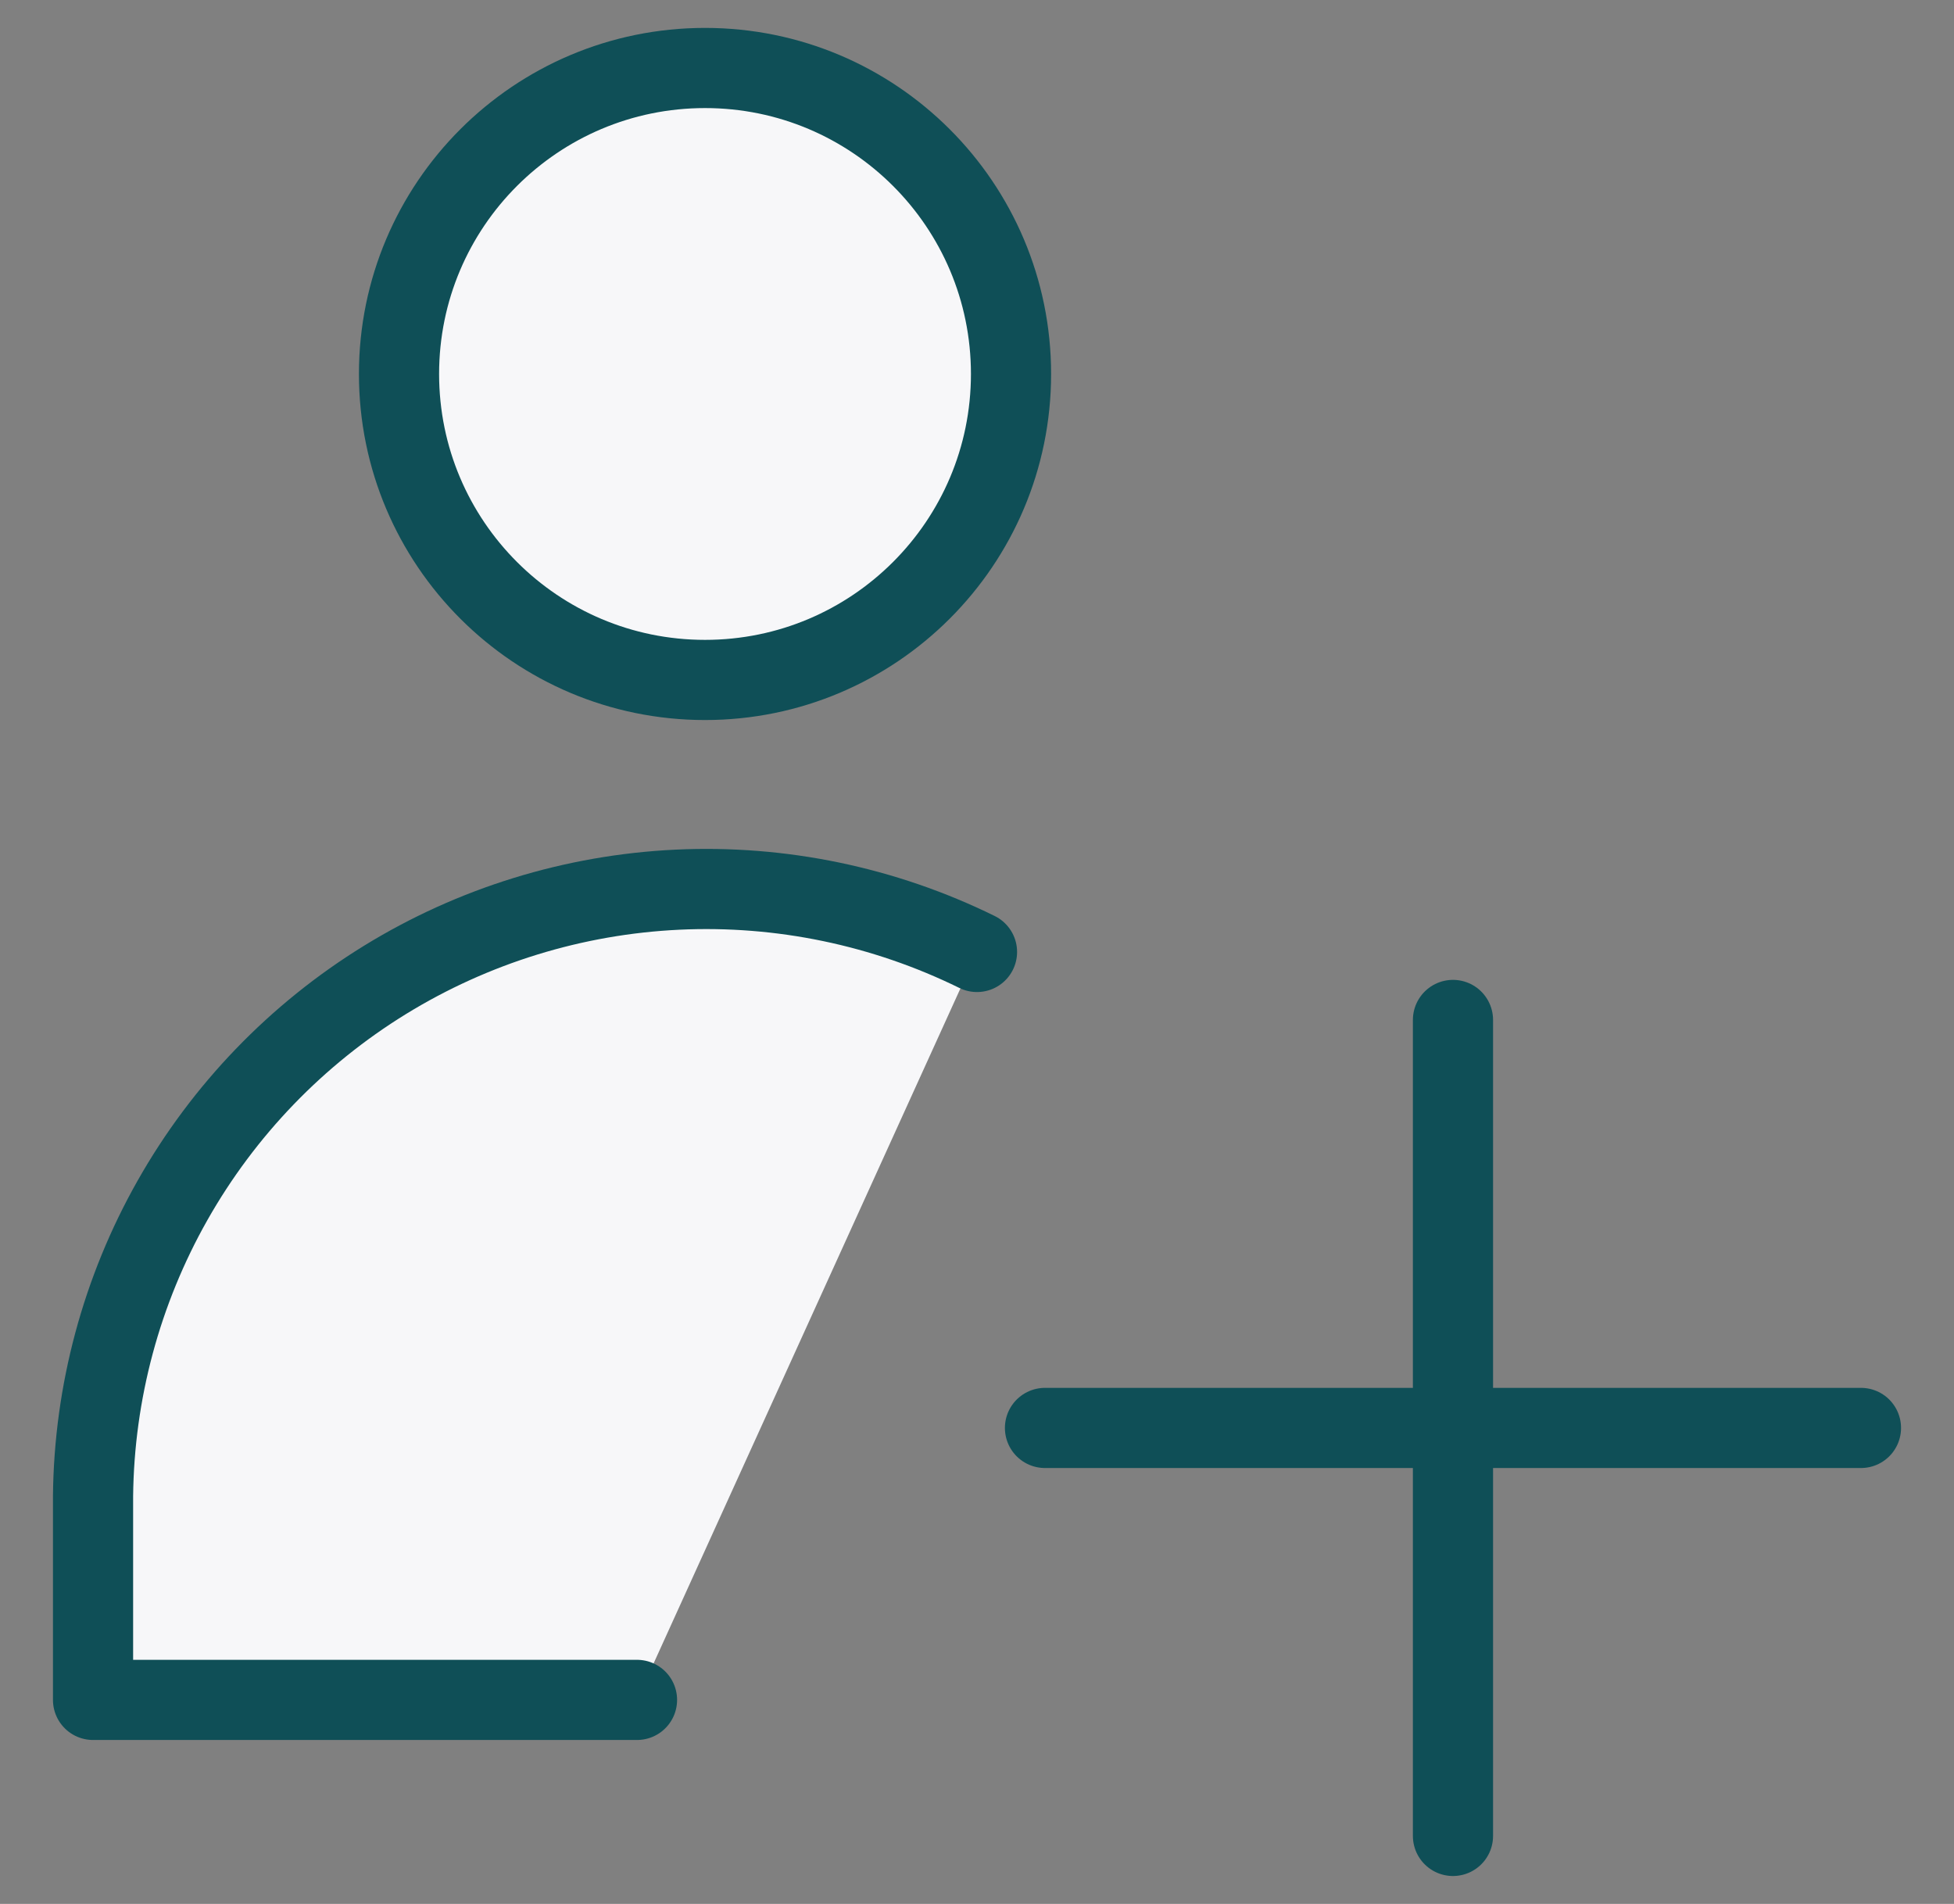
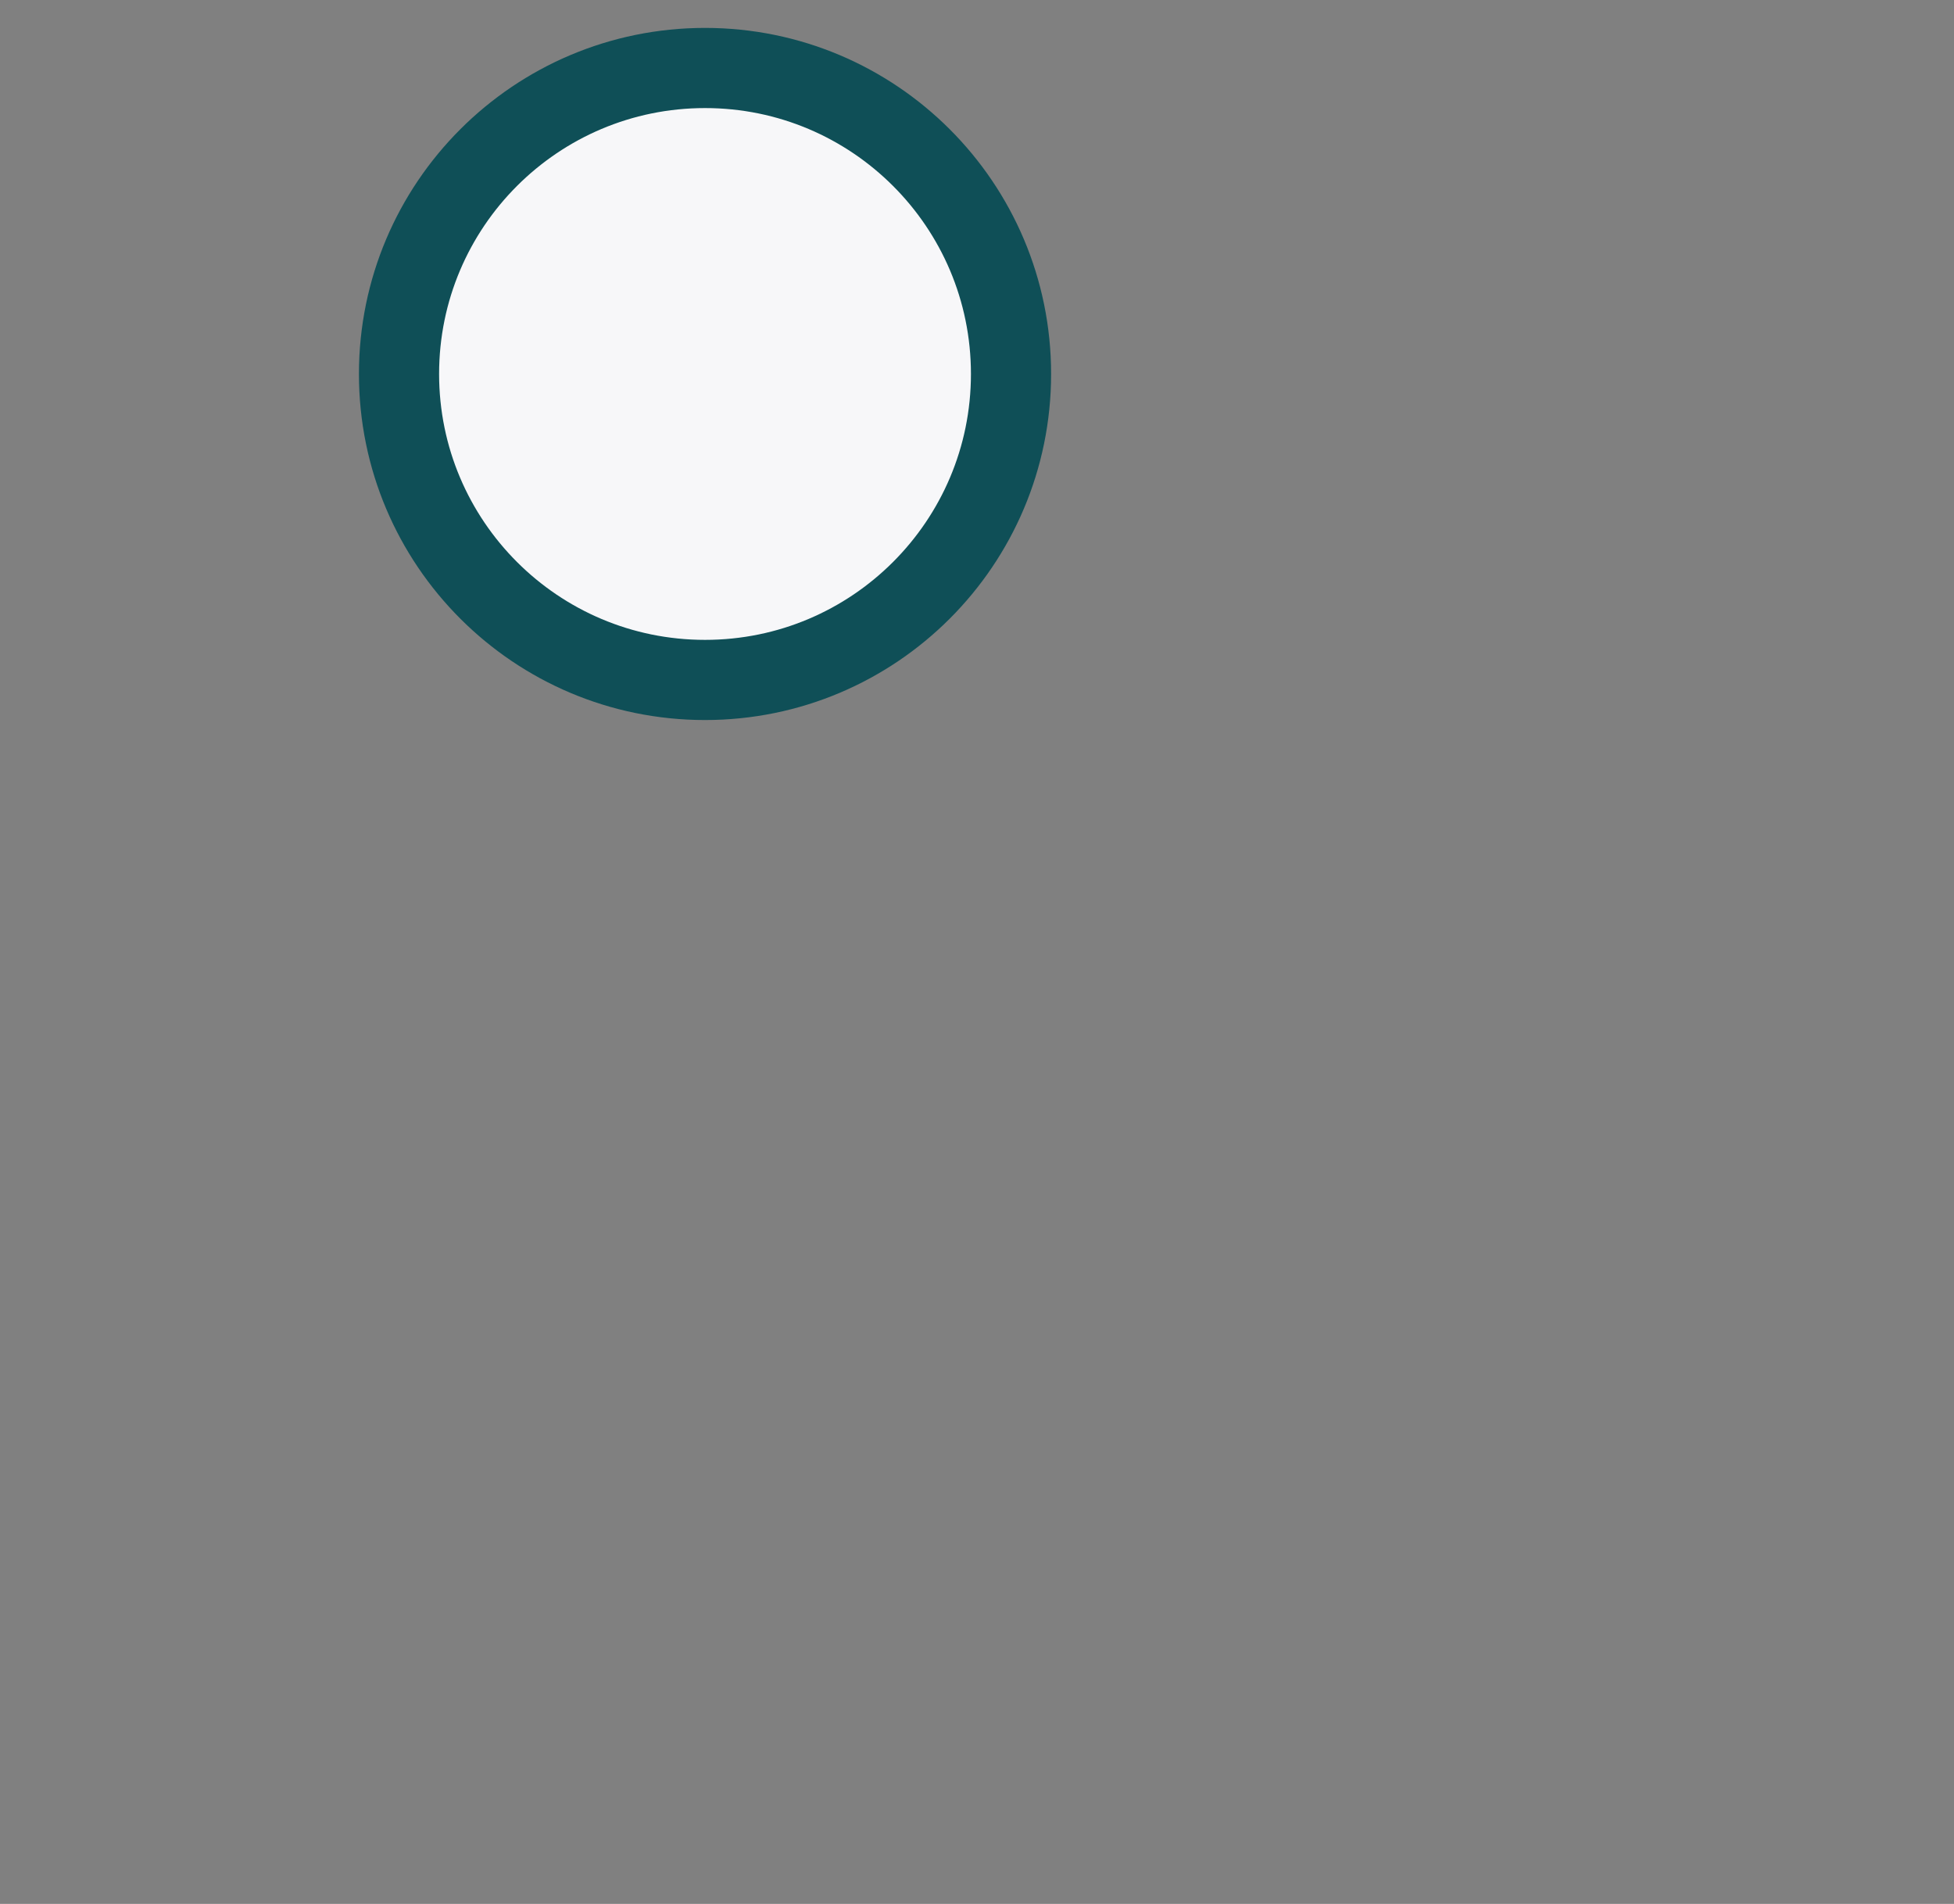
<svg xmlns="http://www.w3.org/2000/svg" width="39" height="38" viewBox="0 0 39 38" fill="none">
  <rect x="0" y="0" width="39" height="38" fill="#808080" stroke="none" />
  <path d="M14.072 13.571C17.444 13.571 20.179 10.837 20.179 7.464C20.179 4.091 17.444 1.357 14.072 1.357C10.699 1.357 7.964 4.091 7.964 7.464C7.964 10.837 10.699 13.571 14.072 13.571Z" fill="#F7F7F9" stroke="#0F4F57" stroke-width="1.6" stroke-linecap="round" stroke-linejoin="round" />
-   <path d="M12.714 33.928H1.857V29.857C1.879 27.788 2.424 25.759 3.443 23.958C4.462 22.157 5.92 20.644 7.682 19.559C9.444 18.475 11.452 17.855 13.519 17.757C15.586 17.659 17.643 18.087 19.5 19" fill="#F7F7F9" />
-   <path d="M12.714 33.928H1.857V29.857C1.879 27.788 2.424 25.759 3.443 23.958C4.462 22.157 5.92 20.644 7.682 19.559C9.444 18.475 11.452 17.855 13.519 17.757C15.586 17.659 17.643 18.087 19.5 19" stroke="#0F4F57" stroke-width="1.6" stroke-linecap="round" stroke-linejoin="round" />
-   <path d="M29 20.357V36.643" stroke="#0F4F57" stroke-width="1.6" stroke-linecap="round" stroke-linejoin="round" />
-   <path d="M20.857 28.5H37.143" stroke="#0F4F57" stroke-width="1.6" stroke-linecap="round" stroke-linejoin="round" />
</svg>